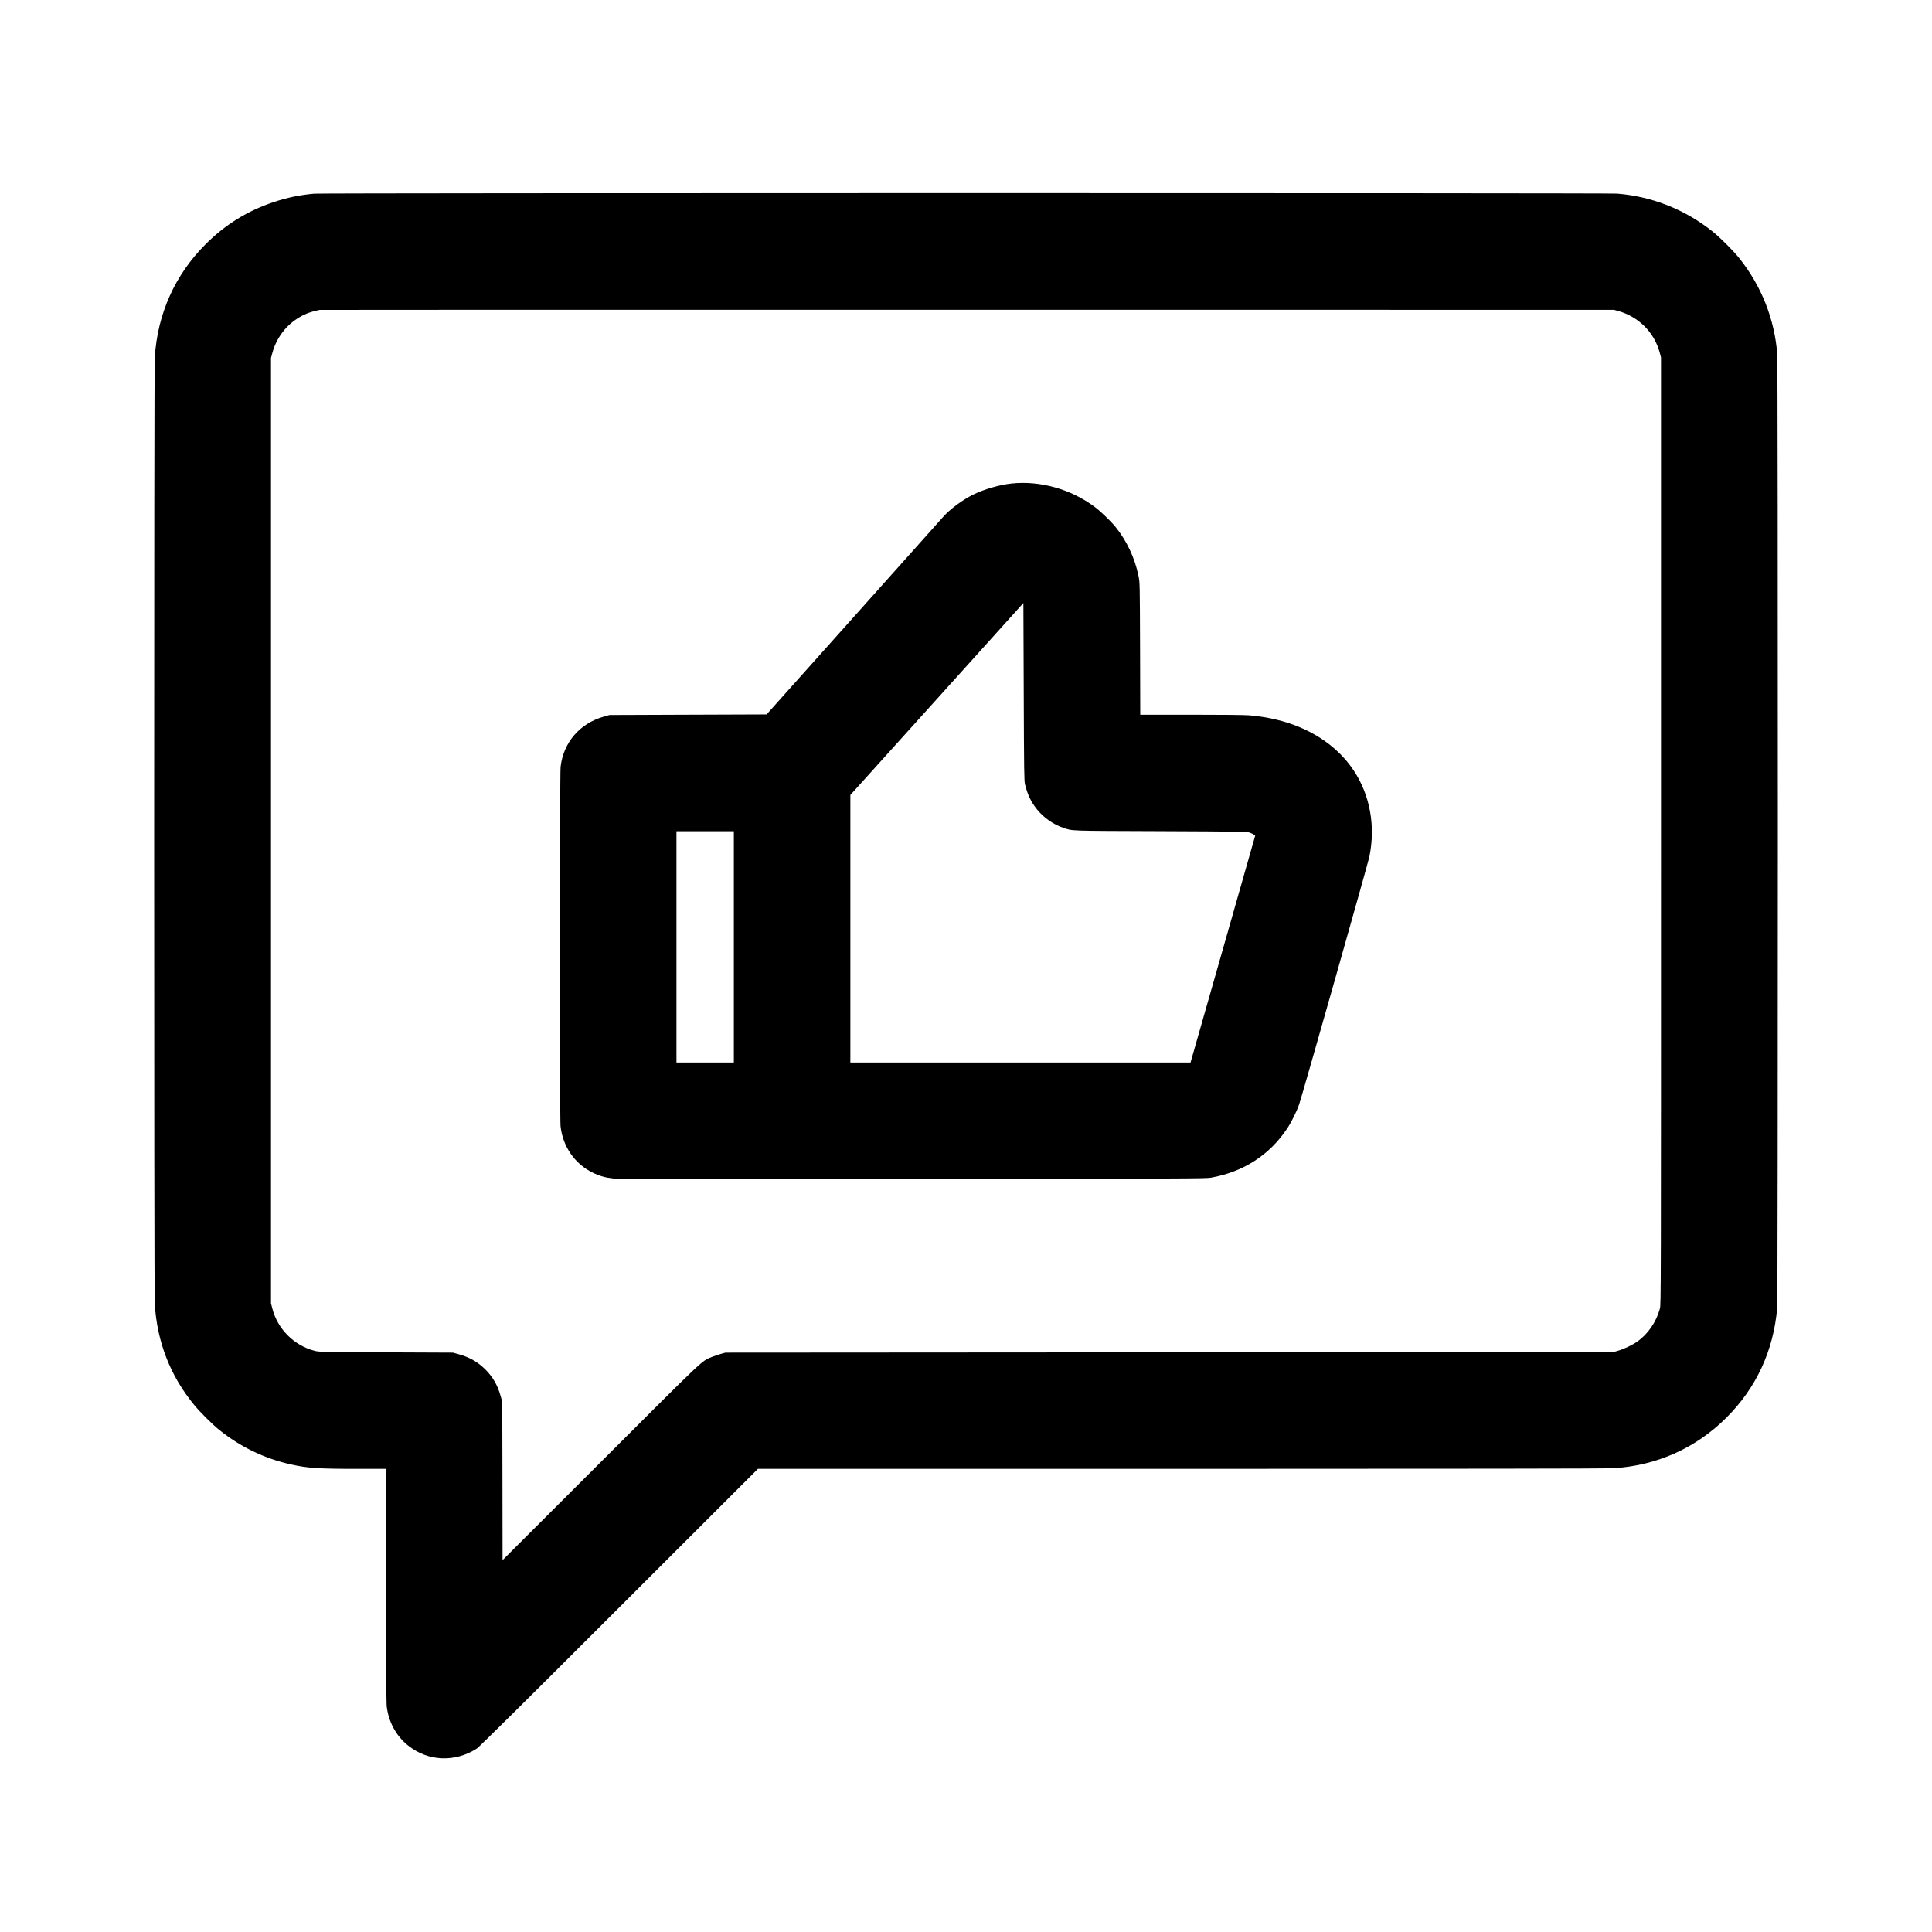
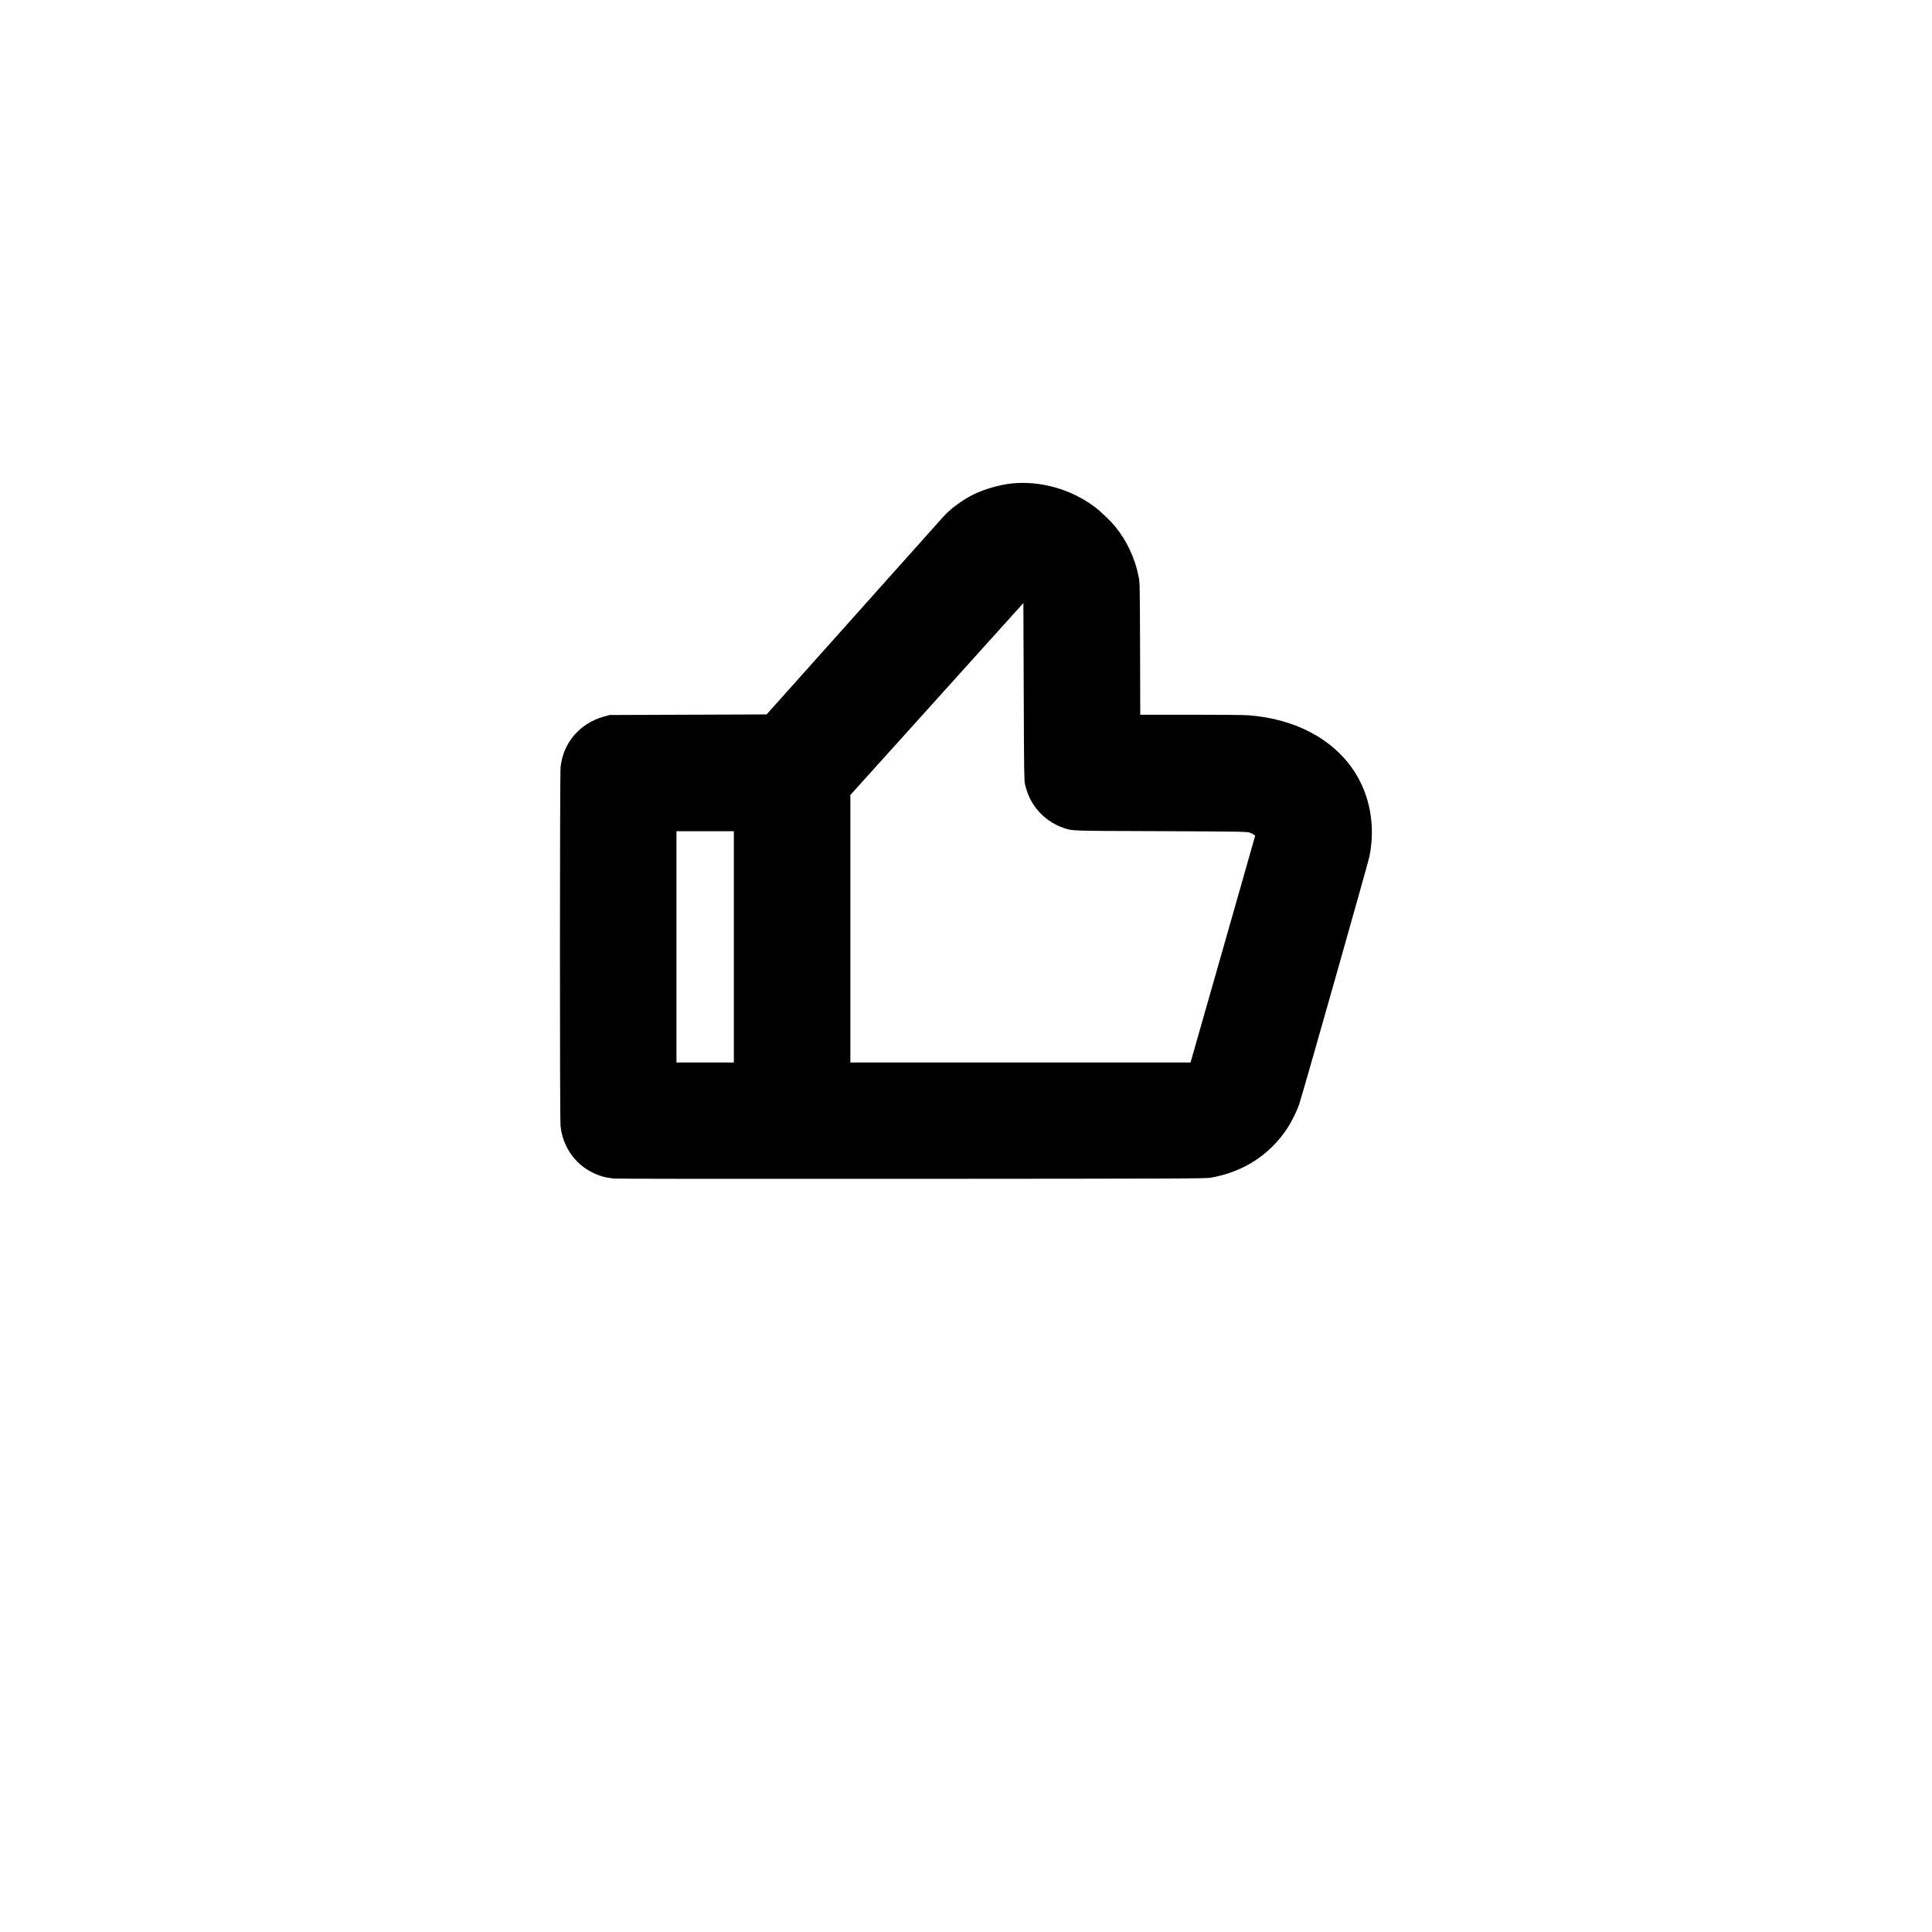
<svg xmlns="http://www.w3.org/2000/svg" version="1.0" width="3333pt" height="3333pt" viewBox="0 0 3333 3333" preserveAspectRatio="xMidYMid meet">
  <g transform="translate(0,3333) scale(0.1,-0.1)" fill="#000000" stroke="none">
-     <path d="M5420 29989 c-246 -22 -463 -67 -695 -144 -456 -152 -839 -389 -1180 -730 -526 -526 -827 -1197 -875 -1950 -14 -217 -14 -16105 0 -16332 40 -655 269 -1242 681 -1742 103 -125 309 -331 430 -428 364 -294 780 -494 1239 -597 285 -63 471 -76 1143 -76 l497 0 0 -1997 c0 -1202 4 -2034 10 -2088 29 -275 161 -520 369 -687 344 -276 810 -296 1188 -52 39 25 844 822 2453 2431 l2395 2393 7295 0 c4728 0 7353 4 7459 10 754 46 1429 348 1956 875 514 513 811 1155 874 1890 15 167 15 16280 1 16461 -48 602 -272 1168 -650 1644 -107 135 -335 363 -470 470 -476 378 -1042 602 -1644 650 -159 12 -22332 12 -22476 -1z m22503 -2026 c171 -49 324 -139 448 -262 126 -126 216 -283 262 -454 l22 -82 0 -8170 c0 -7984 0 -8172 -19 -8240 -61 -228 -204 -437 -387 -567 -83 -60 -232 -131 -334 -160 l-80 -23 -7660 -5 -7660 -5 -83 -23 c-46 -13 -116 -37 -155 -53 -179 -74 -92 8 -1914 -1813 l-1693 -1690 -2 1364 -3 1365 -27 96 c-51 187 -134 333 -264 463 -131 130 -276 213 -463 264 l-96 27 -1155 5 c-1153 6 -1155 6 -1239 28 -352 93 -634 378 -723 728 l-23 89 0 8155 0 8155 23 85 c64 240 214 450 417 585 123 82 227 123 400 159 11 2 5040 3 11175 2 l11155 -1 78 -22z" />
    <path d="M17451 24989 c-207 -22 -470 -98 -657 -189 -189 -93 -408 -255 -524 -388 -25 -28 -720 -806 -1545 -1729 l-1500 -1678 -1355 -5 -1355 -5 -95 -27 c-417 -116 -702 -447 -749 -871 -14 -126 -15 -6061 -1 -6192 38 -354 245 -654 555 -805 118 -58 222 -87 360 -101 66 -6 1827 -8 5155 -6 4699 3 5062 4 5150 20 561 100 1010 390 1315 847 71 106 170 306 208 420 59 174 1188 4157 1211 4271 108 531 11 1065 -272 1489 -365 547 -1011 886 -1806 950 -75 6 -495 10 -1002 10 l-873 0 -3 1138 c-4 1134 -4 1137 -26 1251 -62 311 -205 615 -401 855 -82 100 -261 271 -358 343 -414 307 -937 453 -1432 402z m232 -5191 c44 -178 104 -303 205 -429 113 -142 285 -263 450 -318 170 -58 70 -54 1682 -60 1376 -6 1489 -8 1537 -24 28 -9 61 -26 74 -36 l23 -18 -548 -1924 c-302 -1058 -553 -1939 -558 -1956 l-9 -33 -2934 0 -2935 0 0 2308 0 2307 1493 1656 1492 1656 6 -1531 c5 -1381 7 -1538 22 -1598z m-5023 -2803 l0 -1995 -495 0 -495 0 0 1995 0 1995 495 0 495 0 0 -1995z" />
  </g>
</svg>